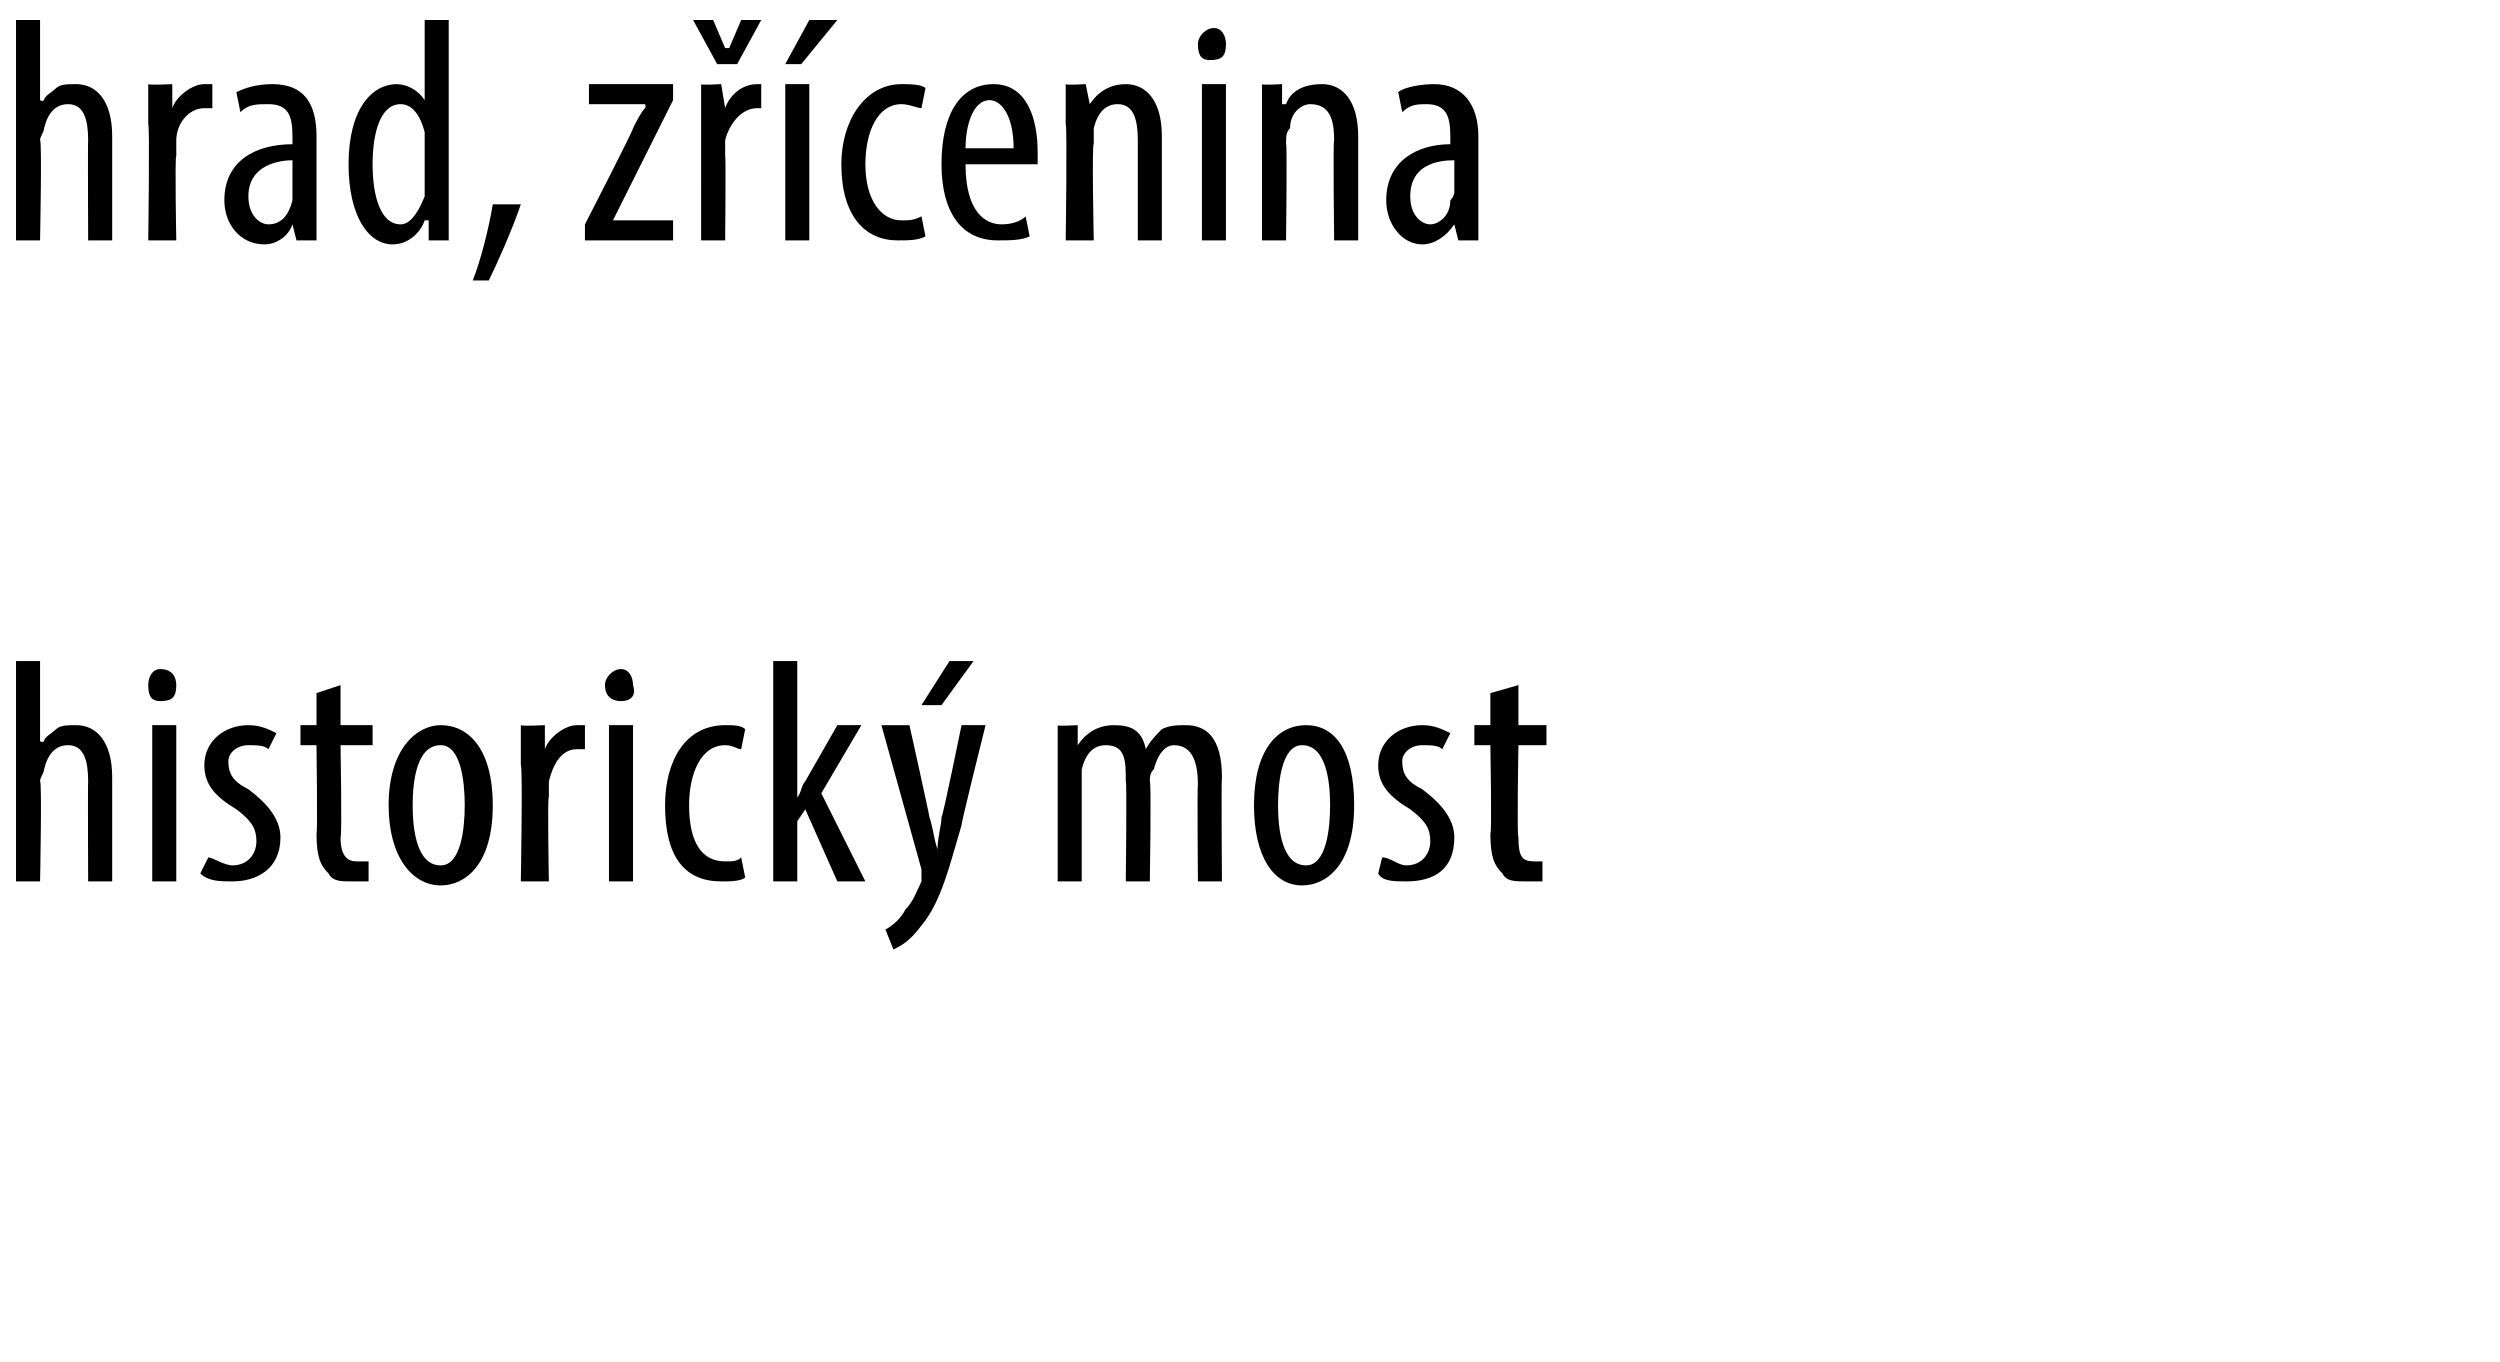
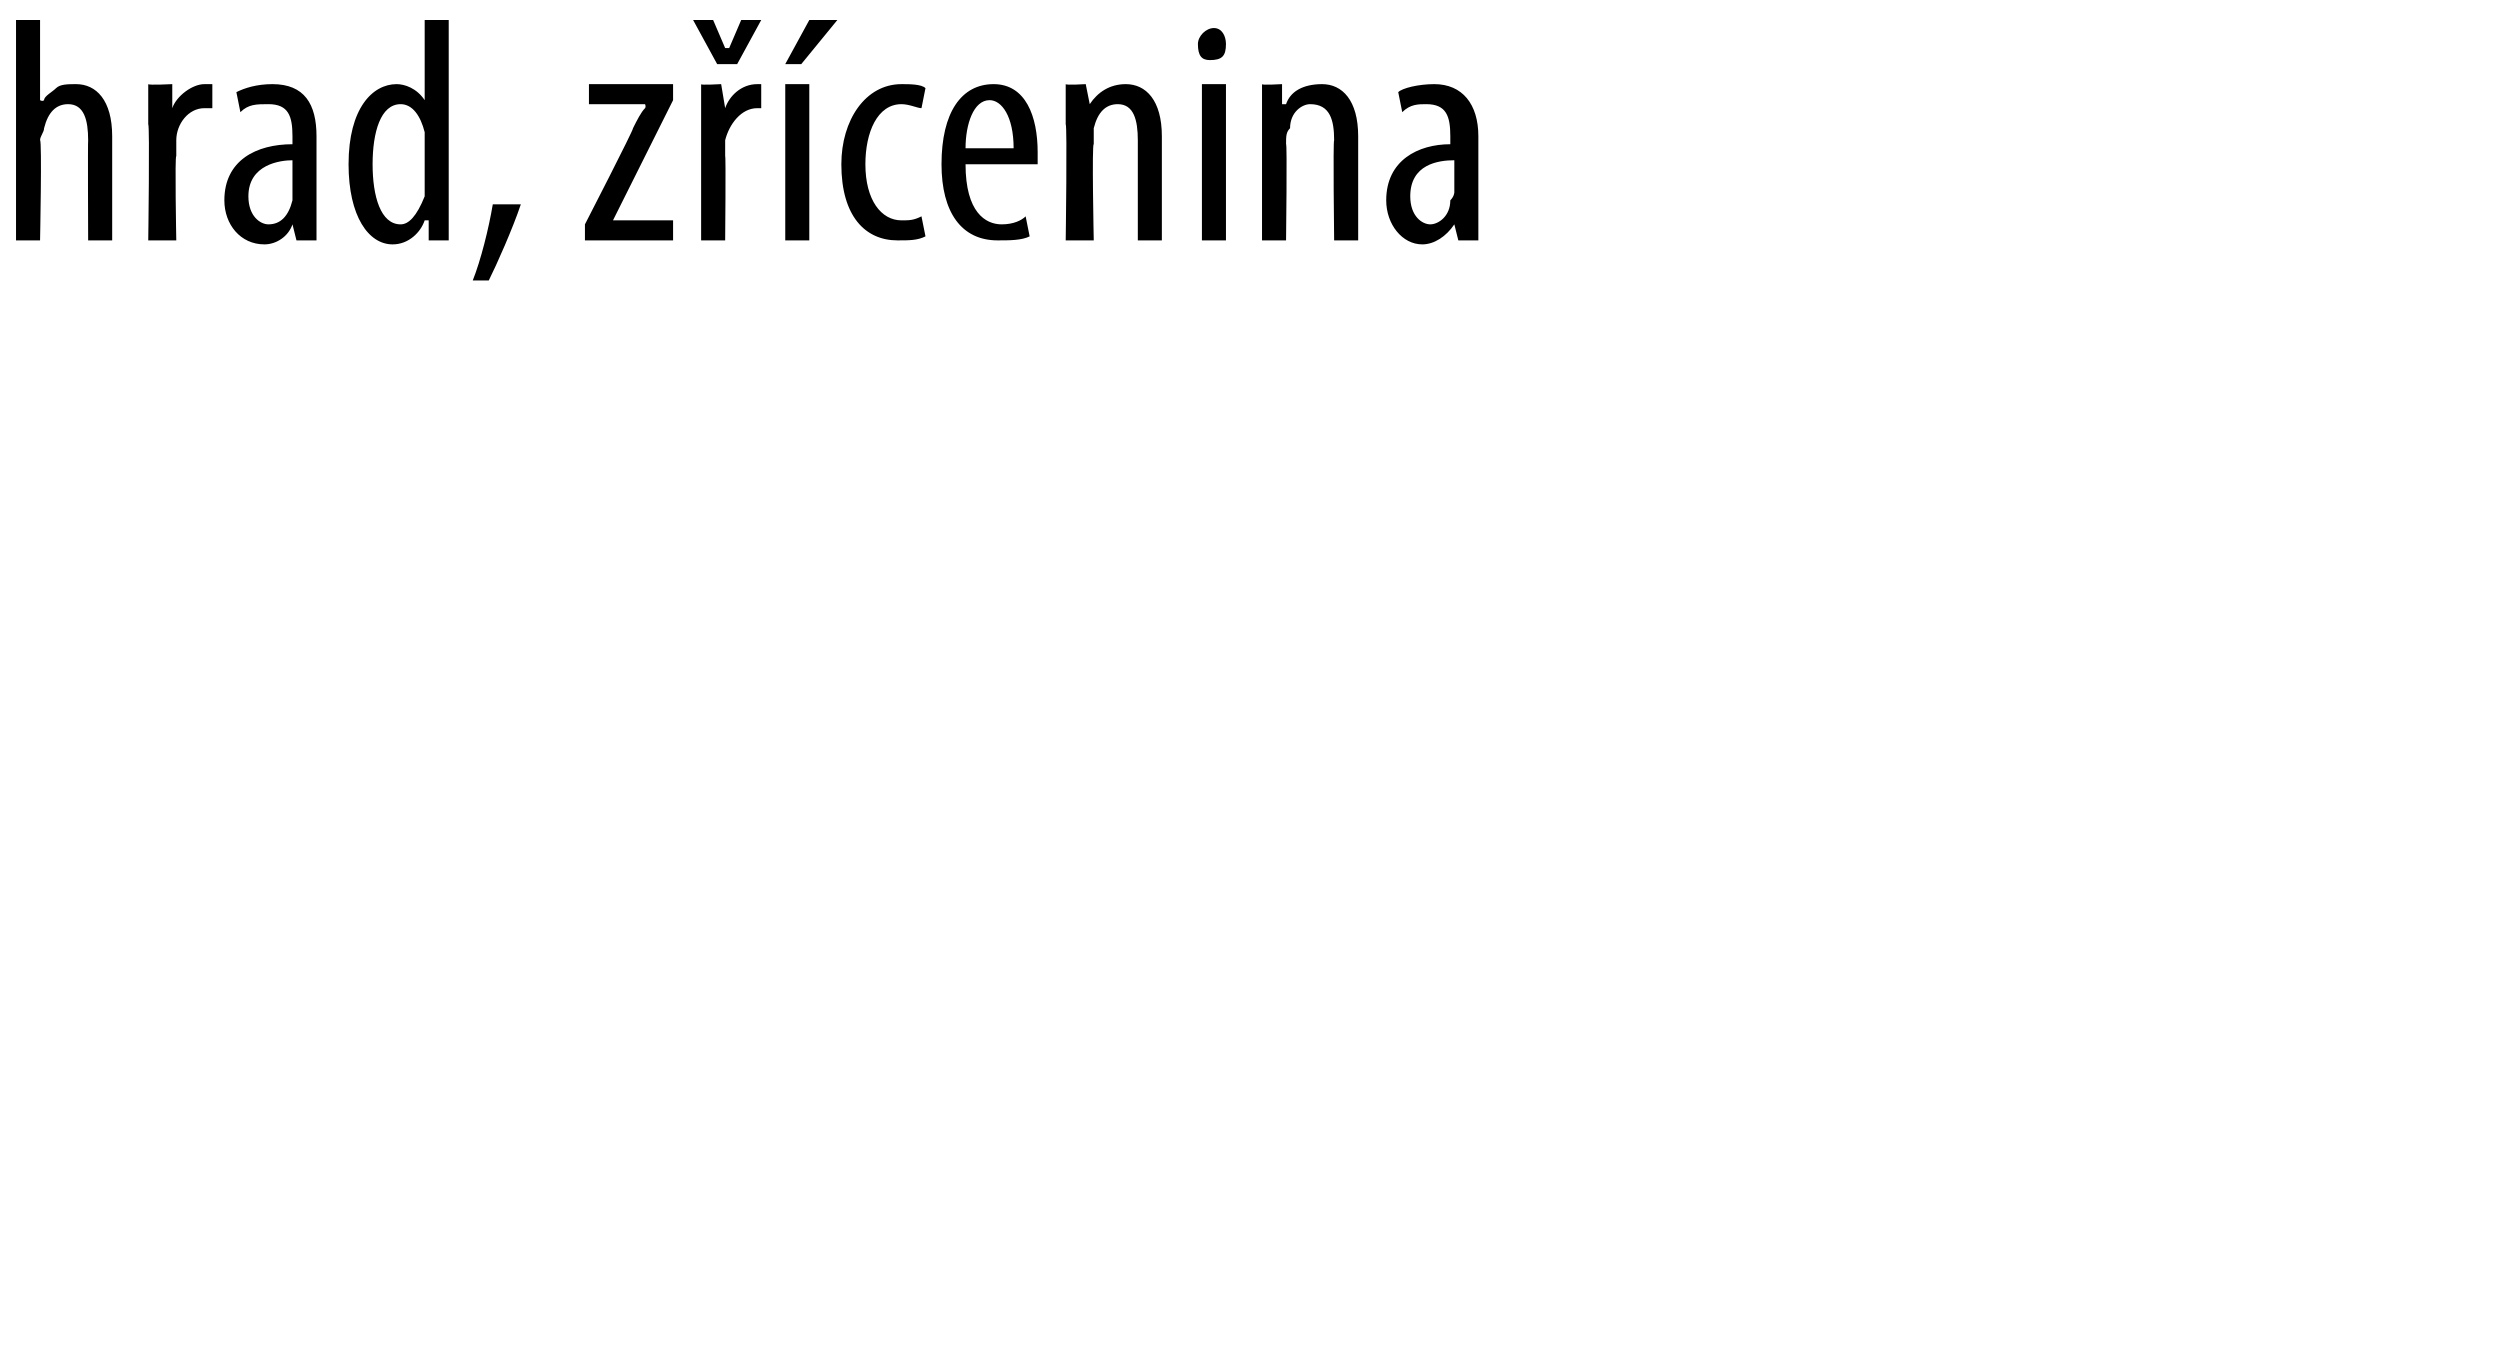
<svg xmlns="http://www.w3.org/2000/svg" version="1.1" width="62.4px" height="34px" viewBox="0 0 62.4 34">
  <desc>hrad, z cenina historick most</desc>
  <defs />
  <g id="Polygon117419">
-     <path d="m.4 16.5h.6v2s.06.04.1 0c0-.1.2-.2.3-.3c.1-.1.3-.1.5-.1c.5 0 .9.4.9 1.3v2.6h-.6s-.01-2.5 0-2.5c0-.5-.1-.9-.5-.9c-.3 0-.5.2-.6.6c0 .1-.1.2-.1.3c.05 0 0 2.5 0 2.5h-.6v-5.5zM3.8 22v-3.9h.6v3.9h-.6zm.6-4.9c0 .3-.1.4-.4.4c-.2 0-.3-.1-.3-.4c0-.2.1-.4.3-.4c.3 0 .4.2.4.4zm.8 4.3c.1 0 .4.2.6.2c.4 0 .6-.3.6-.6c0-.3-.1-.5-.5-.8c-.5-.3-.8-.6-.8-1.1c0-.6.5-1 1.1-1c.3 0 .5.1.7.2l-.2.4c-.1-.1-.3-.1-.5-.1c-.3 0-.5.2-.5.4c0 .3.1.5.5.7c.4.3.8.7.8 1.2c0 .8-.6 1.1-1.2 1.1c-.3 0-.6 0-.8-.2l.2-.4zm3.3-4.3v1h.8v.5h-.8s.04 2.3 0 2.3c0 .5.2.6.4.6h.3v.5h-.4c-.3 0-.5 0-.6-.2c-.2-.2-.3-.4-.3-1c.03.04 0-2.2 0-2.2h-.4v-.5h.4v-.8l.6-.2zm3.8 3c0 1.5-.7 2-1.3 2c-.7 0-1.3-.7-1.3-2c0-1.4.7-2 1.3-2c.7 0 1.3.6 1.3 2zm-2 0c0 .6.1 1.5.7 1.5c.5 0 .6-.9.6-1.5c0-.6-.1-1.5-.6-1.5c-.6 0-.7.9-.7 1.5zm2.7-1v-1c.02.03.6 0 .6 0v.6s.02.04 0 0c.1-.3.5-.6.8-.6h.2v.6h-.2c-.4 0-.6.4-.7.8v.4c-.04-.04 0 2.1 0 2.1h-.7s.05-2.87 0-2.9zm2.2 2.9v-3.9h.6v3.9h-.6zm.6-4.9c.1.3-.1.4-.3.4c-.2 0-.4-.1-.4-.4c0-.2.2-.4.4-.4c.2 0 .3.2.3.4zm2.8 4.8c-.1.1-.4.1-.6.1c-.9 0-1.4-.6-1.4-1.9c0-1.1.5-2 1.5-2c.2 0 .4 0 .5.1l-.1.5c-.1 0-.2-.1-.4-.1c-.6 0-.9.7-.9 1.5c0 .9.3 1.4.9 1.4c.2 0 .3 0 .4-.1l.1.5zm1.3-2s0 .03 0 0c.1-.1.1-.3.2-.4l.8-1.4h.6l-1 1.7l1.1 2.2h-.7l-.8-1.8l-.2.3v1.5h-.6v-5.5h.6v3.4zm2.8-1.8s.5 2.25.5 2.3c.1.3.1.5.2.8c0-.3.1-.6.1-.8c.04-.04.5-2.3.5-2.3h.6s-.63 2.52-.6 2.5c-.3 1-.5 1.9-1 2.5c-.3.4-.5.5-.7.6l-.2-.5c.2-.1.4-.3.5-.5c.2-.2.3-.5.4-.7v-.3l-1-3.6h.7zm1.6-1.6l-.8 1.1h-.5l.7-1.1h.6zm2.1 2.6v-1c-.04.03.5 0 .5 0v.5s.04.01 0 0c.2-.3.5-.5.9-.5c.4 0 .7.1.8.6c.1-.2.3-.4.4-.5c.2-.1.4-.1.6-.1c.5 0 .9.3.9 1.3c-.02.03 0 2.6 0 2.6h-.6s-.02-2.42 0-2.4c0-.5-.1-1-.6-1c-.2 0-.4.2-.5.6c-.1.1-.1.2-.1.3c.04.01 0 2.5 0 2.5h-.6s.03-2.54 0-2.5c0-.5 0-.9-.5-.9c-.3 0-.5.2-.6.6v2.8h-.6v-2.9zm7.4 1c0 1.5-.7 2-1.3 2c-.7 0-1.2-.7-1.2-2c0-1.4.6-2 1.3-2c.7 0 1.2.6 1.2 2zm-1.9 0c0 .6.1 1.5.7 1.5c.5 0 .6-.9.6-1.5c0-.6-.1-1.5-.7-1.5c-.5 0-.6.9-.6 1.5zm2.6 1.3c.2 0 .4.2.6.2c.4 0 .6-.3.6-.6c0-.3-.1-.5-.5-.8c-.5-.3-.8-.6-.8-1.1c0-.6.5-1 1.1-1c.3 0 .5.1.7.2l-.2.4c-.1-.1-.3-.1-.5-.1c-.3 0-.5.2-.5.4c0 .3.1.5.5.7c.4.3.8.7.8 1.2c0 .8-.5 1.1-1.2 1.1c-.3 0-.6 0-.7-.2l.1-.4zm3.4-4.3v1h.7v.5h-.7s-.04 2.3 0 2.3c0 .5.1.6.4.6h.2v.5h-.4c-.3 0-.5 0-.6-.2c-.2-.2-.3-.4-.3-1c.04.04 0-2.2 0-2.2h-.4v-.5h.4v-.8l.7-.2z" stroke="none" fill="#000" />
-   </g>
+     </g>
  <g id="Polygon117418">
-     <path d="m.4.5h.6v2s.06.04.1 0c0-.1.2-.2.3-.3c.1-.1.3-.1.5-.1c.5 0 .9.4.9 1.3v2.6h-.6s-.01-2.5 0-2.5c0-.5-.1-.9-.5-.9c-.3 0-.5.2-.6.6c0 .1-.1.2-.1.3C1.05 3.5 1 6 1 6h-.6V.5zm3.3 2.6v-1c.01.03.6 0 .6 0v.6s.01.04 0 0c.1-.3.5-.6.8-.6h.2v.6h-.2c-.4 0-.7.4-.7.8v.4c-.04-.04 0 2.1 0 2.1h-.7s.04-2.87 0-2.9zM7.4 6l-.1-.4s.02-.01 0 0c-.1.3-.4.5-.7.5c-.6 0-1-.5-1-1.1c0-1 .8-1.4 1.7-1.4v-.2c0-.5-.1-.8-.6-.8c-.3 0-.5 0-.7.2l-.1-.5c.2-.1.5-.2.9-.2c.8 0 1.1.5 1.1 1.3v2.6h-.5zm-.1-2c-.3 0-1.1.1-1.1.9c0 .5.3.7.5.7c.3 0 .5-.2.6-.6v-1zM11.2.5v5.5h-.5v-.5h-.1c-.1.3-.4.6-.8.6c-.6 0-1.1-.7-1.1-2c0-1.4.6-2 1.2-2c.2 0 .5.1.7.4c-.04.03 0 0 0 0v-2h.6zm-.6 3.1v-.3c-.1-.4-.3-.7-.6-.7c-.5 0-.7.7-.7 1.5c0 .8.2 1.5.7 1.5c.2 0 .4-.2.6-.7V3.6zM11.8 7c.2-.5.4-1.3.5-1.9h.7c-.2.6-.6 1.5-.8 1.9h-.4zm2.8-1.4s1.22-2.37 1.2-2.4c.1-.2.2-.4.3-.5c.03-.04 0-.1 0-.1h-1.4v-.5h2.1v.4l-1.2 2.4l-.3.6c-.01-.03 0 0 0 0h1.5v.5h-2.2v-.4zm2.9-2.5v-1c-.03.03.5 0 .5 0l.1.6s-.03.04 0 0c.1-.3.4-.6.8-.6h.1v.6h-.1c-.4 0-.7.4-.8.8v.4c.02-.04 0 2.1 0 2.1h-.6V3.1zm.4-1.5L17.3.5h.5l.3.7h.1l.3-.7h.5l-.6 1.1h-.5zM19.6 6V2.1h.6v3.9h-.6zM20.9.5L20 1.6h-.4l.6-1.1h.7zm2.2 5.4c-.2.1-.4.1-.7.1c-.8 0-1.4-.6-1.4-1.9c0-1.1.6-2 1.5-2c.2 0 .5 0 .6.1l-.1.5c-.1 0-.3-.1-.5-.1c-.6 0-.9.7-.9 1.5c0 .9.4 1.4.9 1.4c.2 0 .3 0 .5-.1l.1.5zm1-1.8c0 1.2.5 1.5.9 1.5c.3 0 .5-.1.6-.2l.1.5c-.2.1-.5.1-.8.1c-.9 0-1.4-.7-1.4-1.9c0-1.3.5-2 1.3-2c.8 0 1.1.8 1.1 1.7v.3h-1.8zm1.2-.4c0-.8-.3-1.2-.6-1.2c-.4 0-.6.6-.6 1.2h1.2zm1.3-.6v-1c.01.03.5 0 .5 0l.1.5s-.01-.01 0 0c.2-.3.5-.5.9-.5c.5 0 .9.4.9 1.3v2.6h-.6V3.5c0-.5-.1-.9-.5-.9c-.3 0-.5.2-.6.6v.4c-.05-.04 0 2.4 0 2.4h-.7s.04-2.87 0-2.9zM30 6V2.1h.6v3.9h-.6zm.6-4.9c0 .3-.1.4-.4.4c-.2 0-.3-.1-.3-.4c0-.2.2-.4.4-.4c.2 0 .3.2.3.4zm.9 2v-1c-.02.03.5 0 .5 0v.5h.1c.1-.3.4-.5.9-.5c.5 0 .9.4.9 1.3v2.6h-.6s-.03-2.5 0-2.5c0-.5-.1-.9-.6-.9c-.2 0-.5.2-.5.6c-.1.1-.1.2-.1.4c.03-.04 0 2.4 0 2.4h-.6V3.1zM36.4 6l-.1-.4s-.01-.01 0 0c-.2.3-.5.5-.8.5c-.5 0-.9-.5-.9-1.1c0-1 .8-1.4 1.6-1.4v-.2c0-.5-.1-.8-.6-.8c-.2 0-.4 0-.6.2l-.1-.5c.1-.1.5-.2.9-.2c.7 0 1.1.5 1.1 1.3v2.6h-.5zm-.1-2c-.4 0-1.1.1-1.1.9c0 .5.3.7.5.7c.2 0 .5-.2.5-.6c.1-.1.1-.2.1-.2v-.8z" stroke="none" fill="#000" />
+     <path d="m.4.5h.6v2s.06.04.1 0c0-.1.2-.2.3-.3c.1-.1.3-.1.5-.1c.5 0 .9.4.9 1.3v2.6h-.6s-.01-2.5 0-2.5c0-.5-.1-.9-.5-.9c-.3 0-.5.2-.6.6c0 .1-.1.2-.1.3C1.05 3.5 1 6 1 6h-.6V.5zm3.3 2.6v-1c.01.03.6 0 .6 0v.6s.01.04 0 0c.1-.3.5-.6.8-.6h.2v.6h-.2c-.4 0-.7.4-.7.8v.4c-.04-.04 0 2.1 0 2.1h-.7s.04-2.87 0-2.9zM7.4 6l-.1-.4s.02-.01 0 0c-.1.3-.4.5-.7.5c-.6 0-1-.5-1-1.1c0-1 .8-1.4 1.7-1.4v-.2c0-.5-.1-.8-.6-.8c-.3 0-.5 0-.7.2l-.1-.5c.2-.1.5-.2.9-.2c.8 0 1.1.5 1.1 1.3v2.6zm-.1-2c-.3 0-1.1.1-1.1.9c0 .5.3.7.5.7c.3 0 .5-.2.6-.6v-1zM11.2.5v5.5h-.5v-.5h-.1c-.1.3-.4.6-.8.6c-.6 0-1.1-.7-1.1-2c0-1.4.6-2 1.2-2c.2 0 .5.1.7.4c-.04.03 0 0 0 0v-2h.6zm-.6 3.1v-.3c-.1-.4-.3-.7-.6-.7c-.5 0-.7.7-.7 1.5c0 .8.2 1.5.7 1.5c.2 0 .4-.2.6-.7V3.6zM11.8 7c.2-.5.4-1.3.5-1.9h.7c-.2.6-.6 1.5-.8 1.9h-.4zm2.8-1.4s1.22-2.37 1.2-2.4c.1-.2.2-.4.3-.5c.03-.04 0-.1 0-.1h-1.4v-.5h2.1v.4l-1.2 2.4l-.3.6c-.01-.03 0 0 0 0h1.5v.5h-2.2v-.4zm2.9-2.5v-1c-.03.03.5 0 .5 0l.1.6s-.03.04 0 0c.1-.3.4-.6.8-.6h.1v.6h-.1c-.4 0-.7.4-.8.8v.4c.02-.04 0 2.1 0 2.1h-.6V3.1zm.4-1.5L17.3.5h.5l.3.7h.1l.3-.7h.5l-.6 1.1h-.5zM19.6 6V2.1h.6v3.9h-.6zM20.9.5L20 1.6h-.4l.6-1.1h.7zm2.2 5.4c-.2.1-.4.1-.7.1c-.8 0-1.4-.6-1.4-1.9c0-1.1.6-2 1.5-2c.2 0 .5 0 .6.1l-.1.5c-.1 0-.3-.1-.5-.1c-.6 0-.9.7-.9 1.5c0 .9.4 1.4.9 1.4c.2 0 .3 0 .5-.1l.1.5zm1-1.8c0 1.2.5 1.5.9 1.5c.3 0 .5-.1.6-.2l.1.5c-.2.1-.5.1-.8.1c-.9 0-1.4-.7-1.4-1.9c0-1.3.5-2 1.3-2c.8 0 1.1.8 1.1 1.7v.3h-1.8zm1.2-.4c0-.8-.3-1.2-.6-1.2c-.4 0-.6.6-.6 1.2h1.2zm1.3-.6v-1c.01.03.5 0 .5 0l.1.5s-.01-.01 0 0c.2-.3.5-.5.9-.5c.5 0 .9.4.9 1.3v2.6h-.6V3.5c0-.5-.1-.9-.5-.9c-.3 0-.5.2-.6.6v.4c-.05-.04 0 2.4 0 2.4h-.7s.04-2.87 0-2.9zM30 6V2.1h.6v3.9h-.6zm.6-4.9c0 .3-.1.4-.4.4c-.2 0-.3-.1-.3-.4c0-.2.2-.4.4-.4c.2 0 .3.2.3.4zm.9 2v-1c-.02.03.5 0 .5 0v.5h.1c.1-.3.4-.5.9-.5c.5 0 .9.4.9 1.3v2.6h-.6s-.03-2.5 0-2.5c0-.5-.1-.9-.6-.9c-.2 0-.5.2-.5.6c-.1.1-.1.2-.1.4c.03-.04 0 2.4 0 2.4h-.6V3.1zM36.4 6l-.1-.4s-.01-.01 0 0c-.2.3-.5.5-.8.5c-.5 0-.9-.5-.9-1.1c0-1 .8-1.4 1.6-1.4v-.2c0-.5-.1-.8-.6-.8c-.2 0-.4 0-.6.2l-.1-.5c.1-.1.5-.2.9-.2c.7 0 1.1.5 1.1 1.3v2.6h-.5zm-.1-2c-.4 0-1.1.1-1.1.9c0 .5.3.7.5.7c.2 0 .5-.2.5-.6c.1-.1.1-.2.1-.2v-.8z" stroke="none" fill="#000" />
  </g>
</svg>